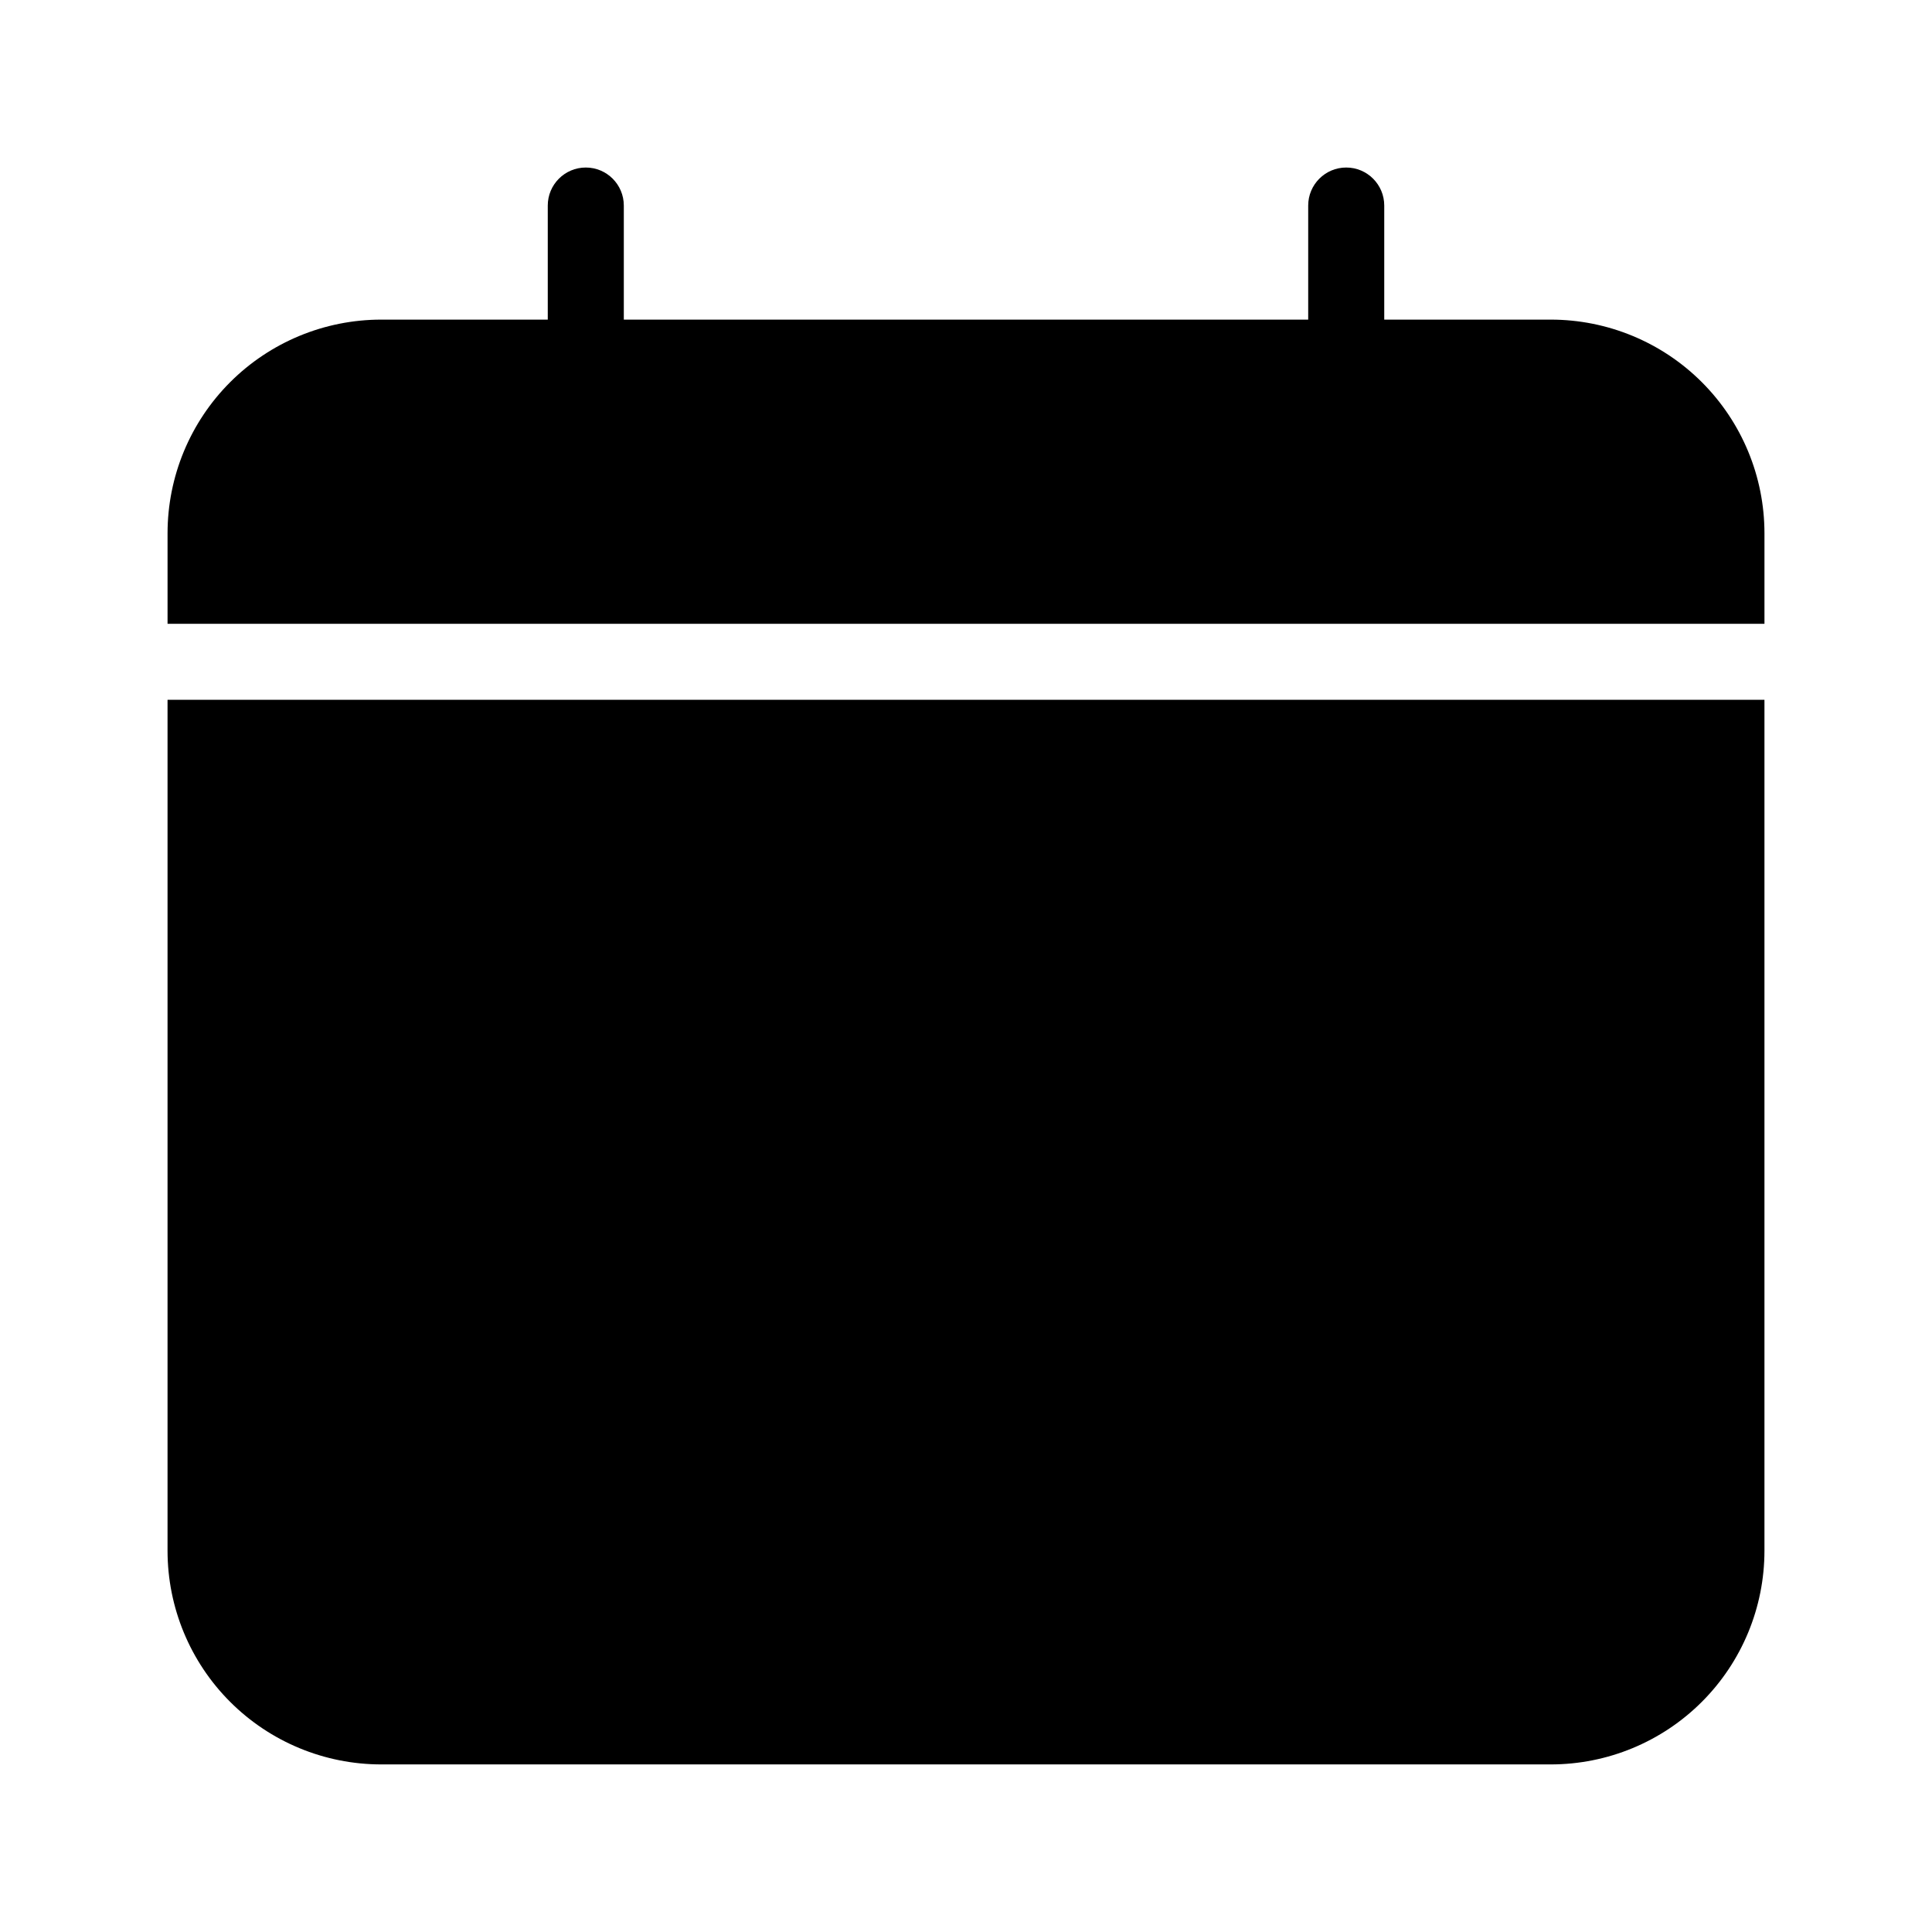
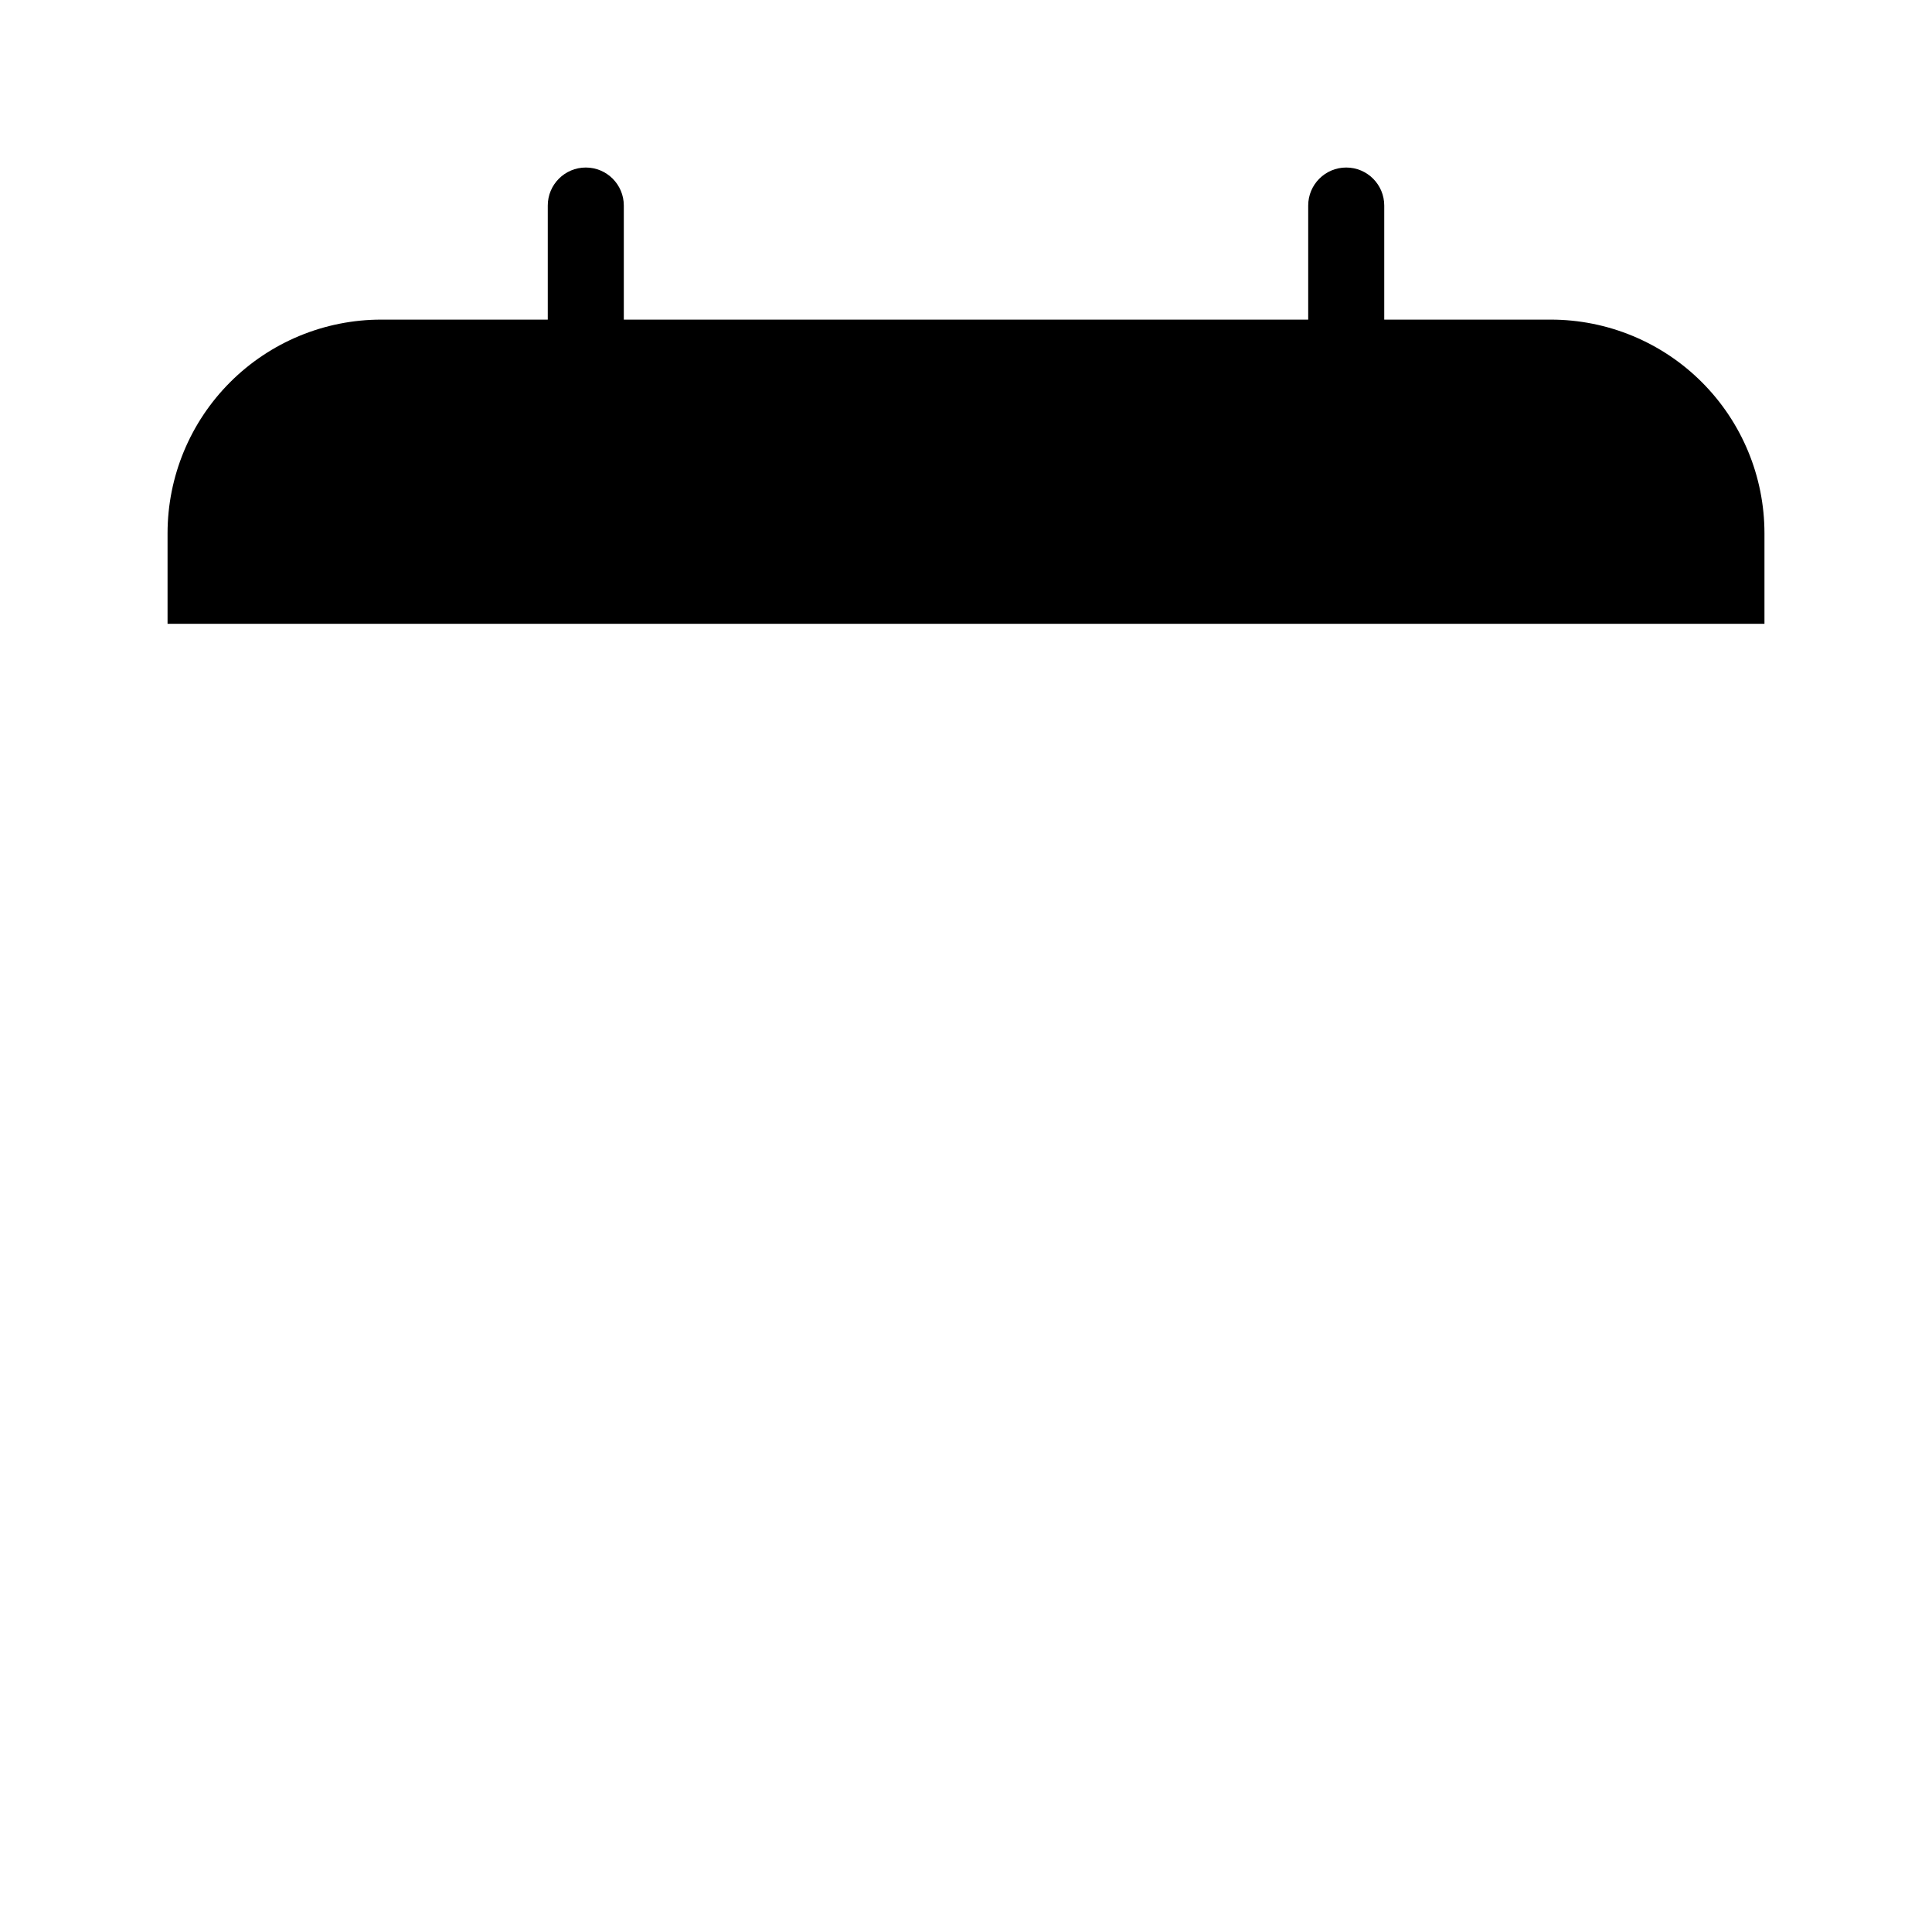
<svg xmlns="http://www.w3.org/2000/svg" fill="#000000" width="800px" height="800px" version="1.1" viewBox="144 144 512 512">
  <g>
    <path d="m611.6 309.31v-23.98c0-15.02-5.965-29.422-16.586-40.043-10.617-10.621-25.023-16.586-40.043-16.586h-44.133v-30.227c0-5.566-4.512-10.078-10.074-10.078-5.566 0-10.078 4.512-10.078 10.078v30.227h-181.37v-30.227c0-5.566-4.512-10.078-10.074-10.078-5.566 0-10.078 4.512-10.078 10.078v30.227h-44.133c-15.02 0-29.422 5.965-40.043 16.586-10.621 10.621-16.586 25.023-16.586 40.043v23.98z" />
-     <path d="m188.4 329.46v225.5c0 15.02 5.965 29.426 16.586 40.043 10.621 10.621 25.023 16.586 40.043 16.586h309.94c15.02 0 29.426-5.965 40.043-16.586 10.621-10.617 16.586-25.023 16.586-40.043v-225.5z" />
  </g>
</svg>